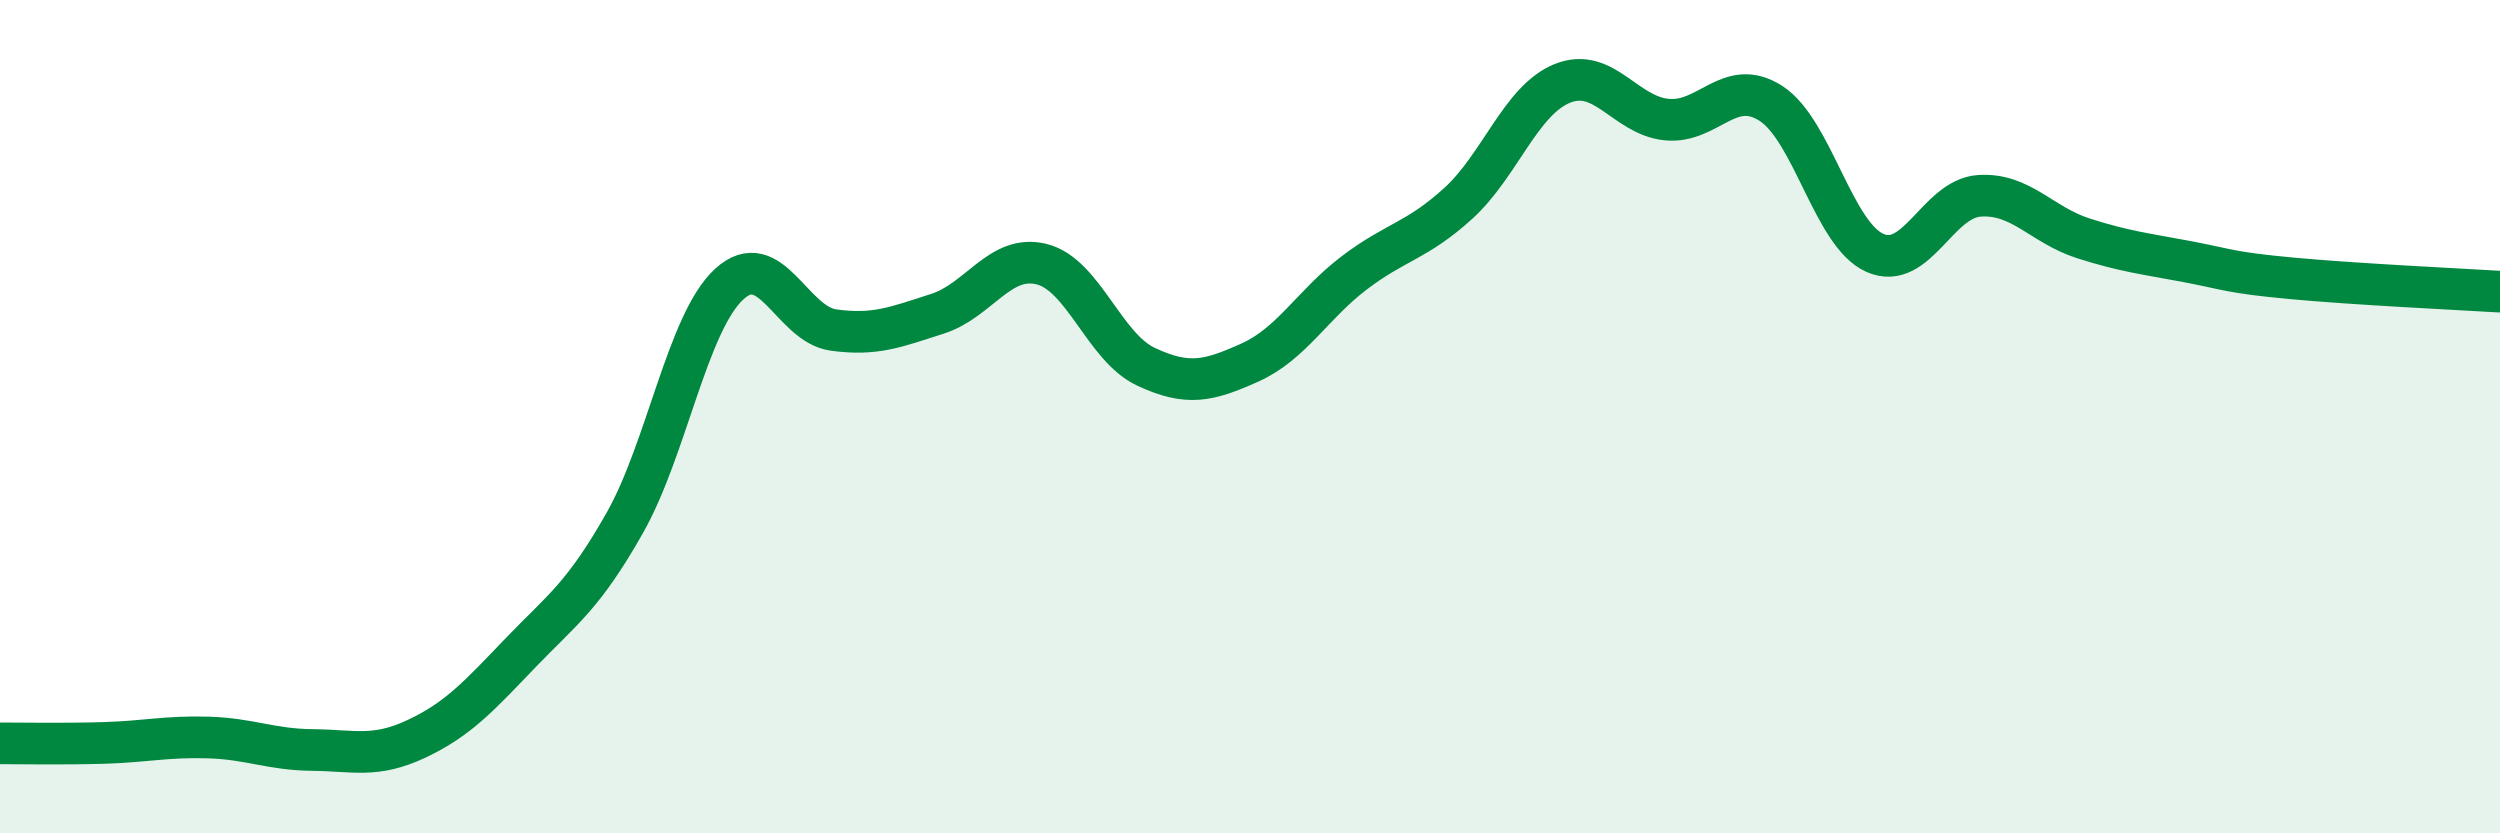
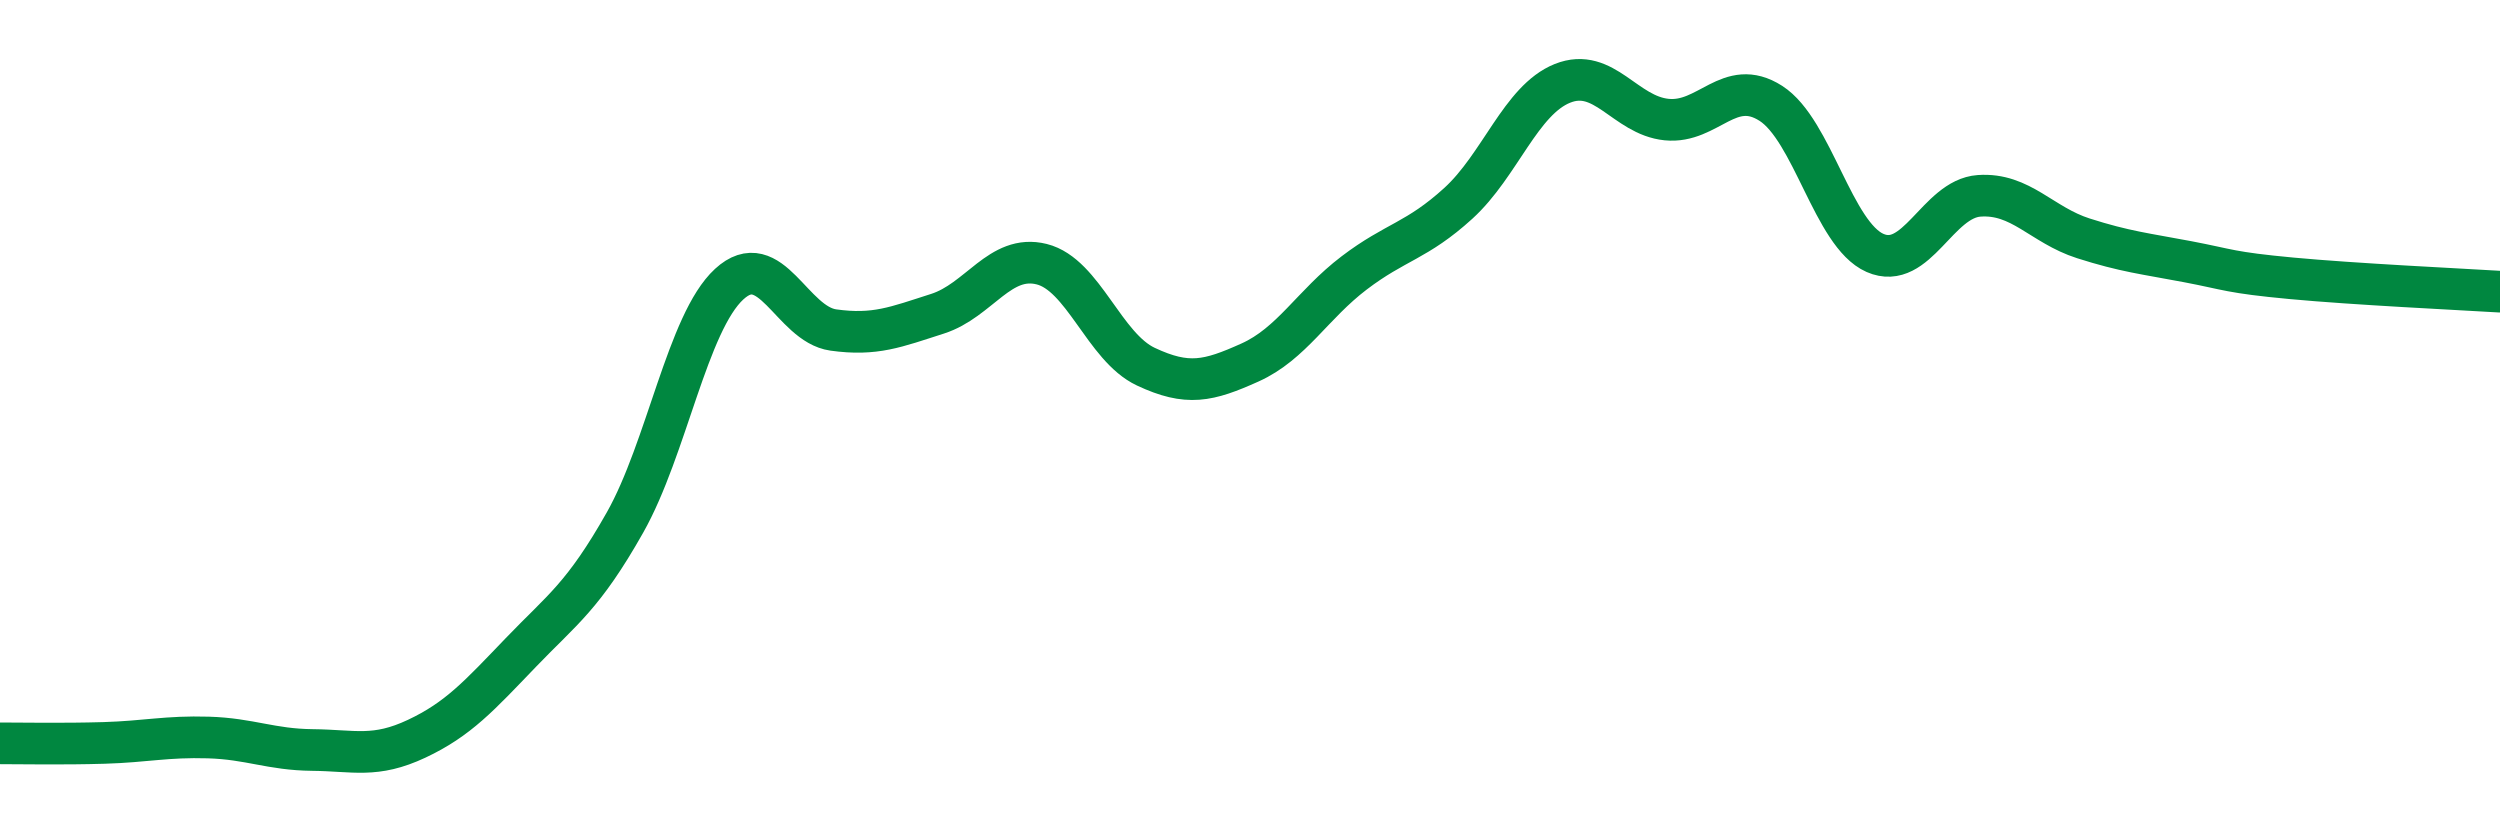
<svg xmlns="http://www.w3.org/2000/svg" width="60" height="20" viewBox="0 0 60 20">
-   <path d="M 0,17.84 C 0.5,17.84 1.5,17.86 2.5,17.83 C 3.5,17.8 4,17.67 5,17.7 C 6,17.73 6.5,17.99 7.5,18 C 8.5,18.01 9,18.2 10,17.73 C 11,17.26 11.5,16.7 12.5,15.66 C 13.5,14.62 14,14.31 15,12.54 C 16,10.77 16.5,7.74 17.5,6.82 C 18.5,5.9 19,7.78 20,7.92 C 21,8.06 21.5,7.85 22.5,7.53 C 23.5,7.21 24,6.09 25,6.34 C 26,6.59 26.5,8.33 27.5,8.8 C 28.5,9.27 29,9.15 30,8.7 C 31,8.25 31.5,7.31 32.5,6.55 C 33.5,5.79 34,5.79 35,4.88 C 36,3.97 36.5,2.4 37.5,2 C 38.5,1.6 39,2.77 40,2.87 C 41,2.97 41.5,1.84 42.5,2.48 C 43.5,3.12 44,5.63 45,6.07 C 46,6.51 46.5,4.77 47.5,4.7 C 48.5,4.63 49,5.4 50,5.72 C 51,6.04 51.5,6.09 52.5,6.28 C 53.5,6.47 53.5,6.54 55,6.68 C 56.5,6.82 59,6.94 60,7L60 20L0 20Z" fill="#008740" opacity="0.1" stroke-linecap="round" stroke-linejoin="round" />
  <path d="M 0,17.84 C 0.5,17.84 1.5,17.86 2.5,17.83 C 3.5,17.8 4,17.67 5,17.7 C 6,17.73 6.5,17.99 7.5,18 C 8.5,18.01 9,18.2 10,17.73 C 11,17.26 11.5,16.7 12.5,15.66 C 13.5,14.62 14,14.31 15,12.54 C 16,10.77 16.5,7.74 17.5,6.82 C 18.5,5.9 19,7.78 20,7.92 C 21,8.06 21.5,7.85 22.5,7.53 C 23.5,7.21 24,6.09 25,6.34 C 26,6.59 26.5,8.33 27.5,8.8 C 28.5,9.27 29,9.15 30,8.7 C 31,8.25 31.5,7.31 32.5,6.55 C 33.5,5.79 34,5.79 35,4.88 C 36,3.97 36.5,2.4 37.5,2 C 38.5,1.6 39,2.77 40,2.87 C 41,2.97 41.5,1.84 42.5,2.48 C 43.5,3.12 44,5.63 45,6.07 C 46,6.51 46.5,4.77 47.5,4.7 C 48.5,4.63 49,5.4 50,5.72 C 51,6.04 51.5,6.09 52.5,6.28 C 53.5,6.47 53.5,6.54 55,6.68 C 56.5,6.82 59,6.94 60,7" stroke="#008740" stroke-width="1" fill="none" stroke-linecap="round" stroke-linejoin="round" />
</svg>